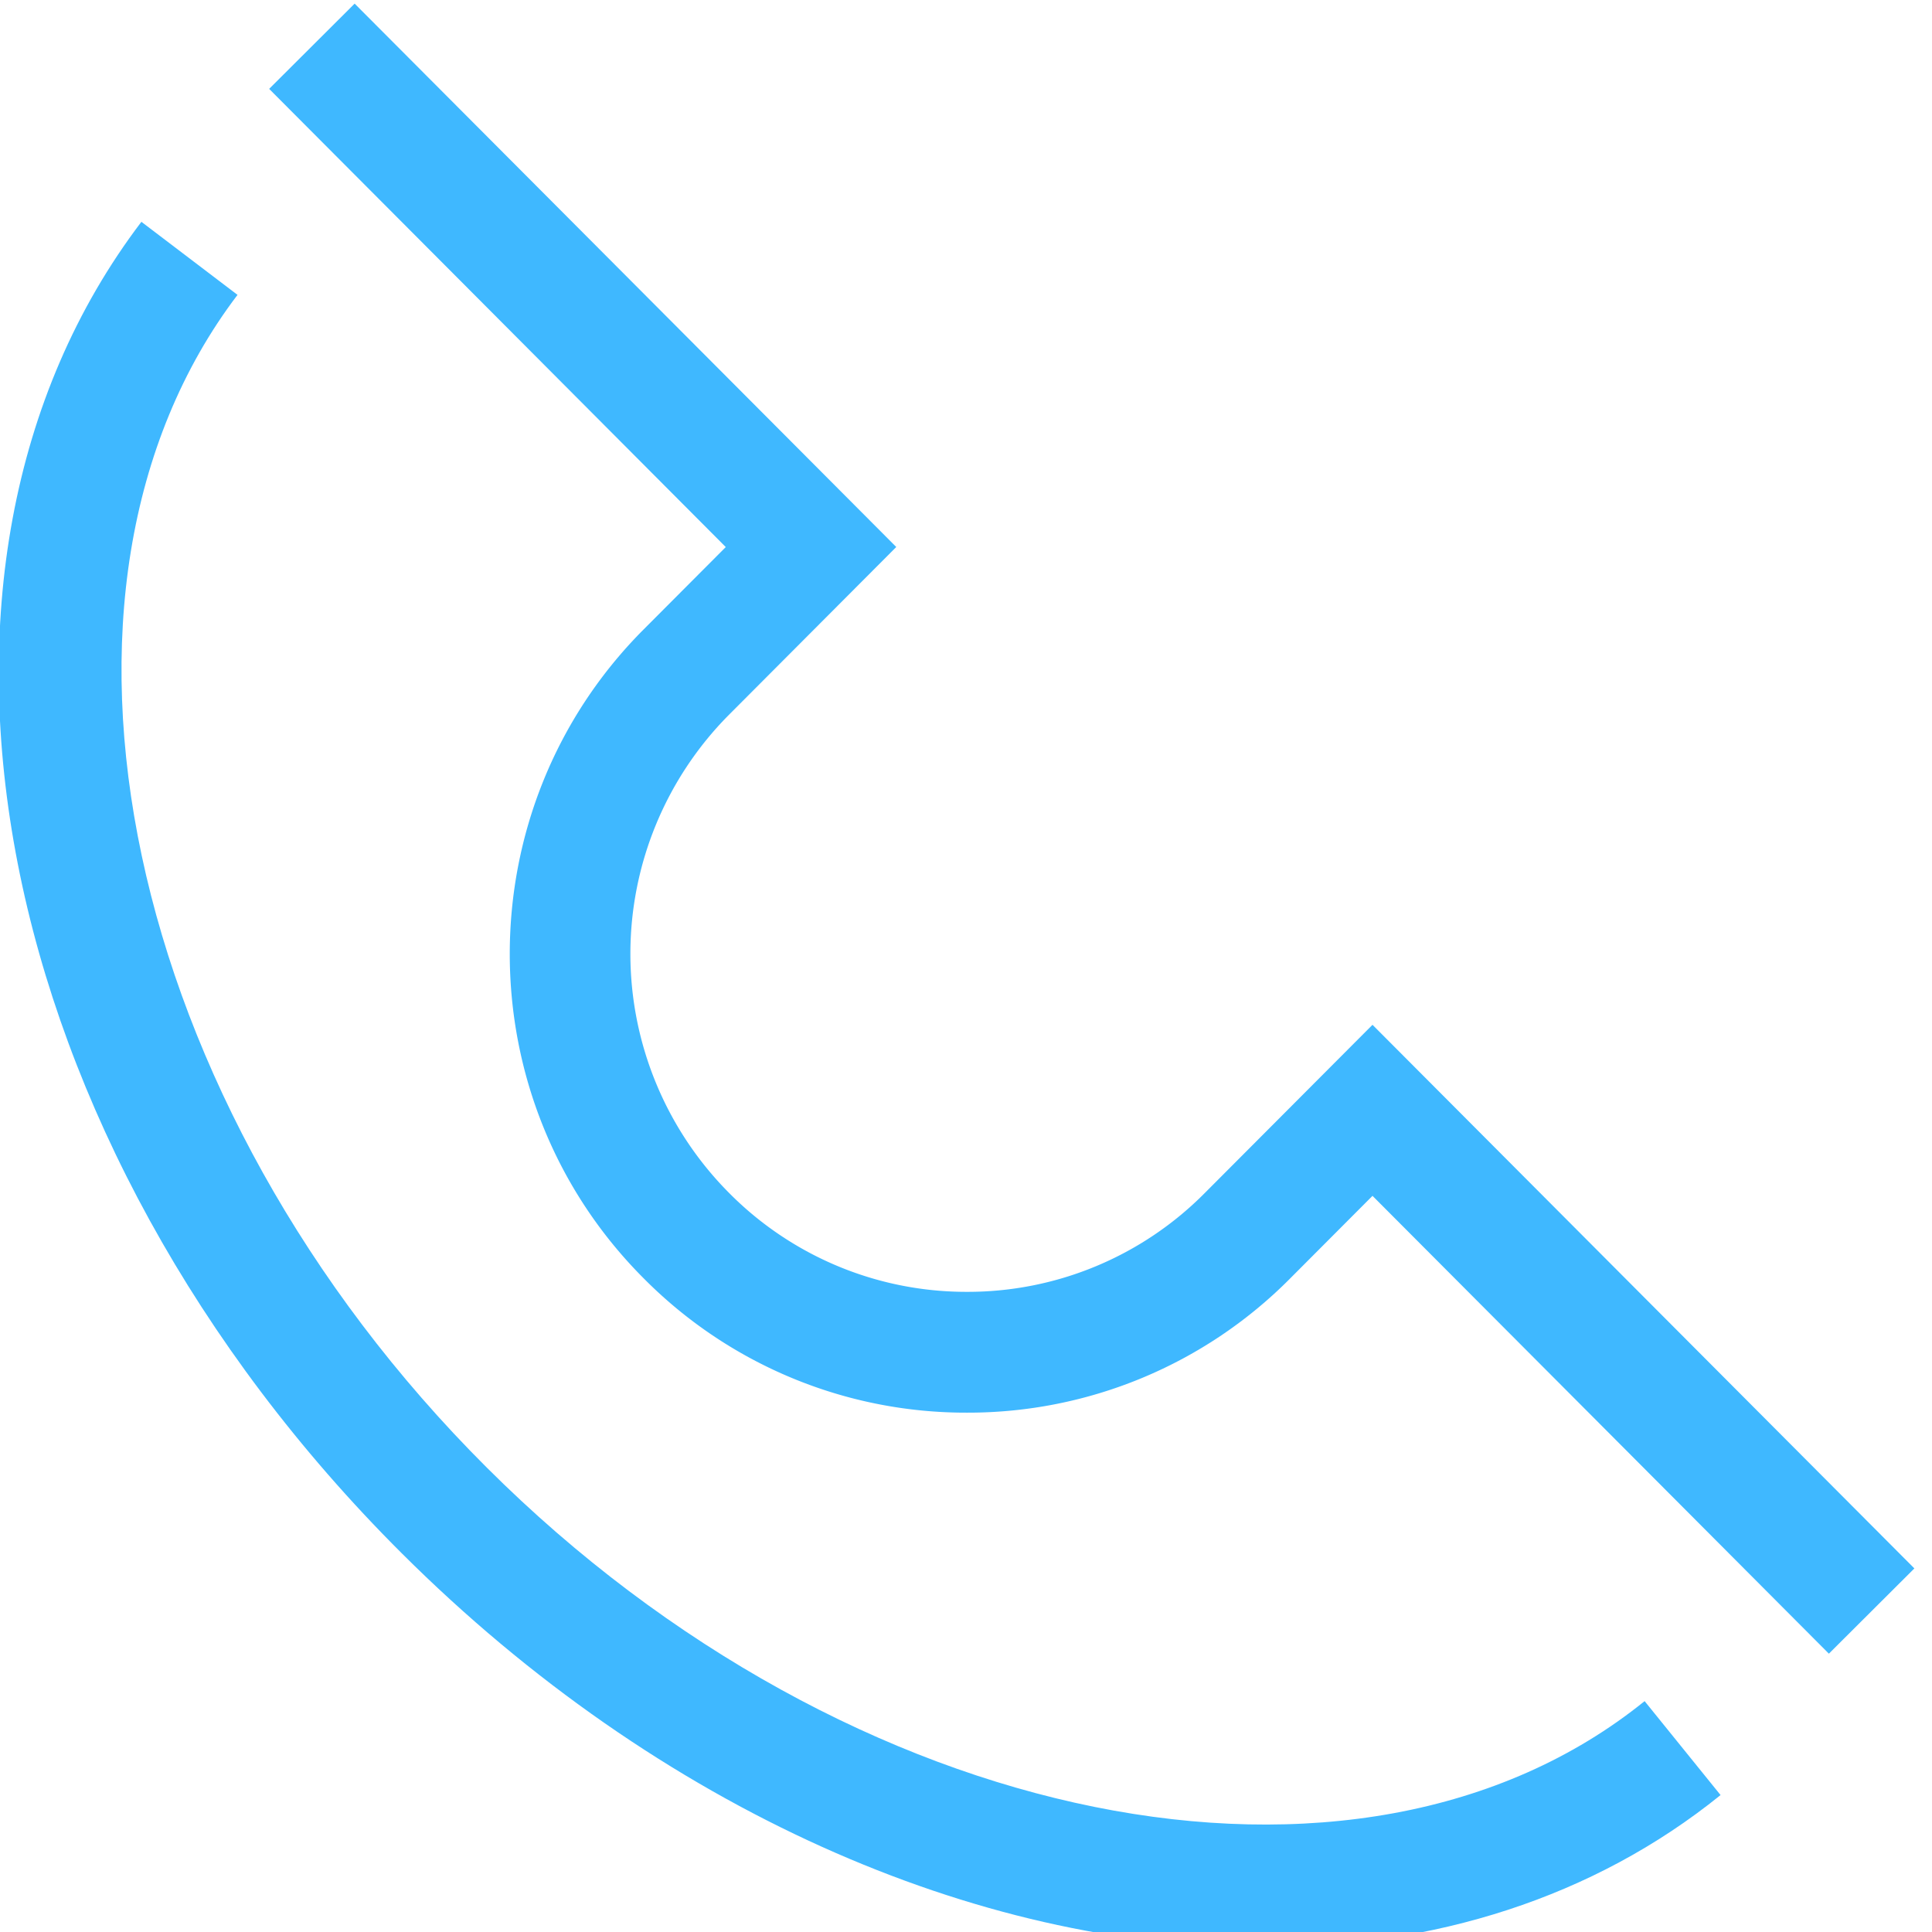
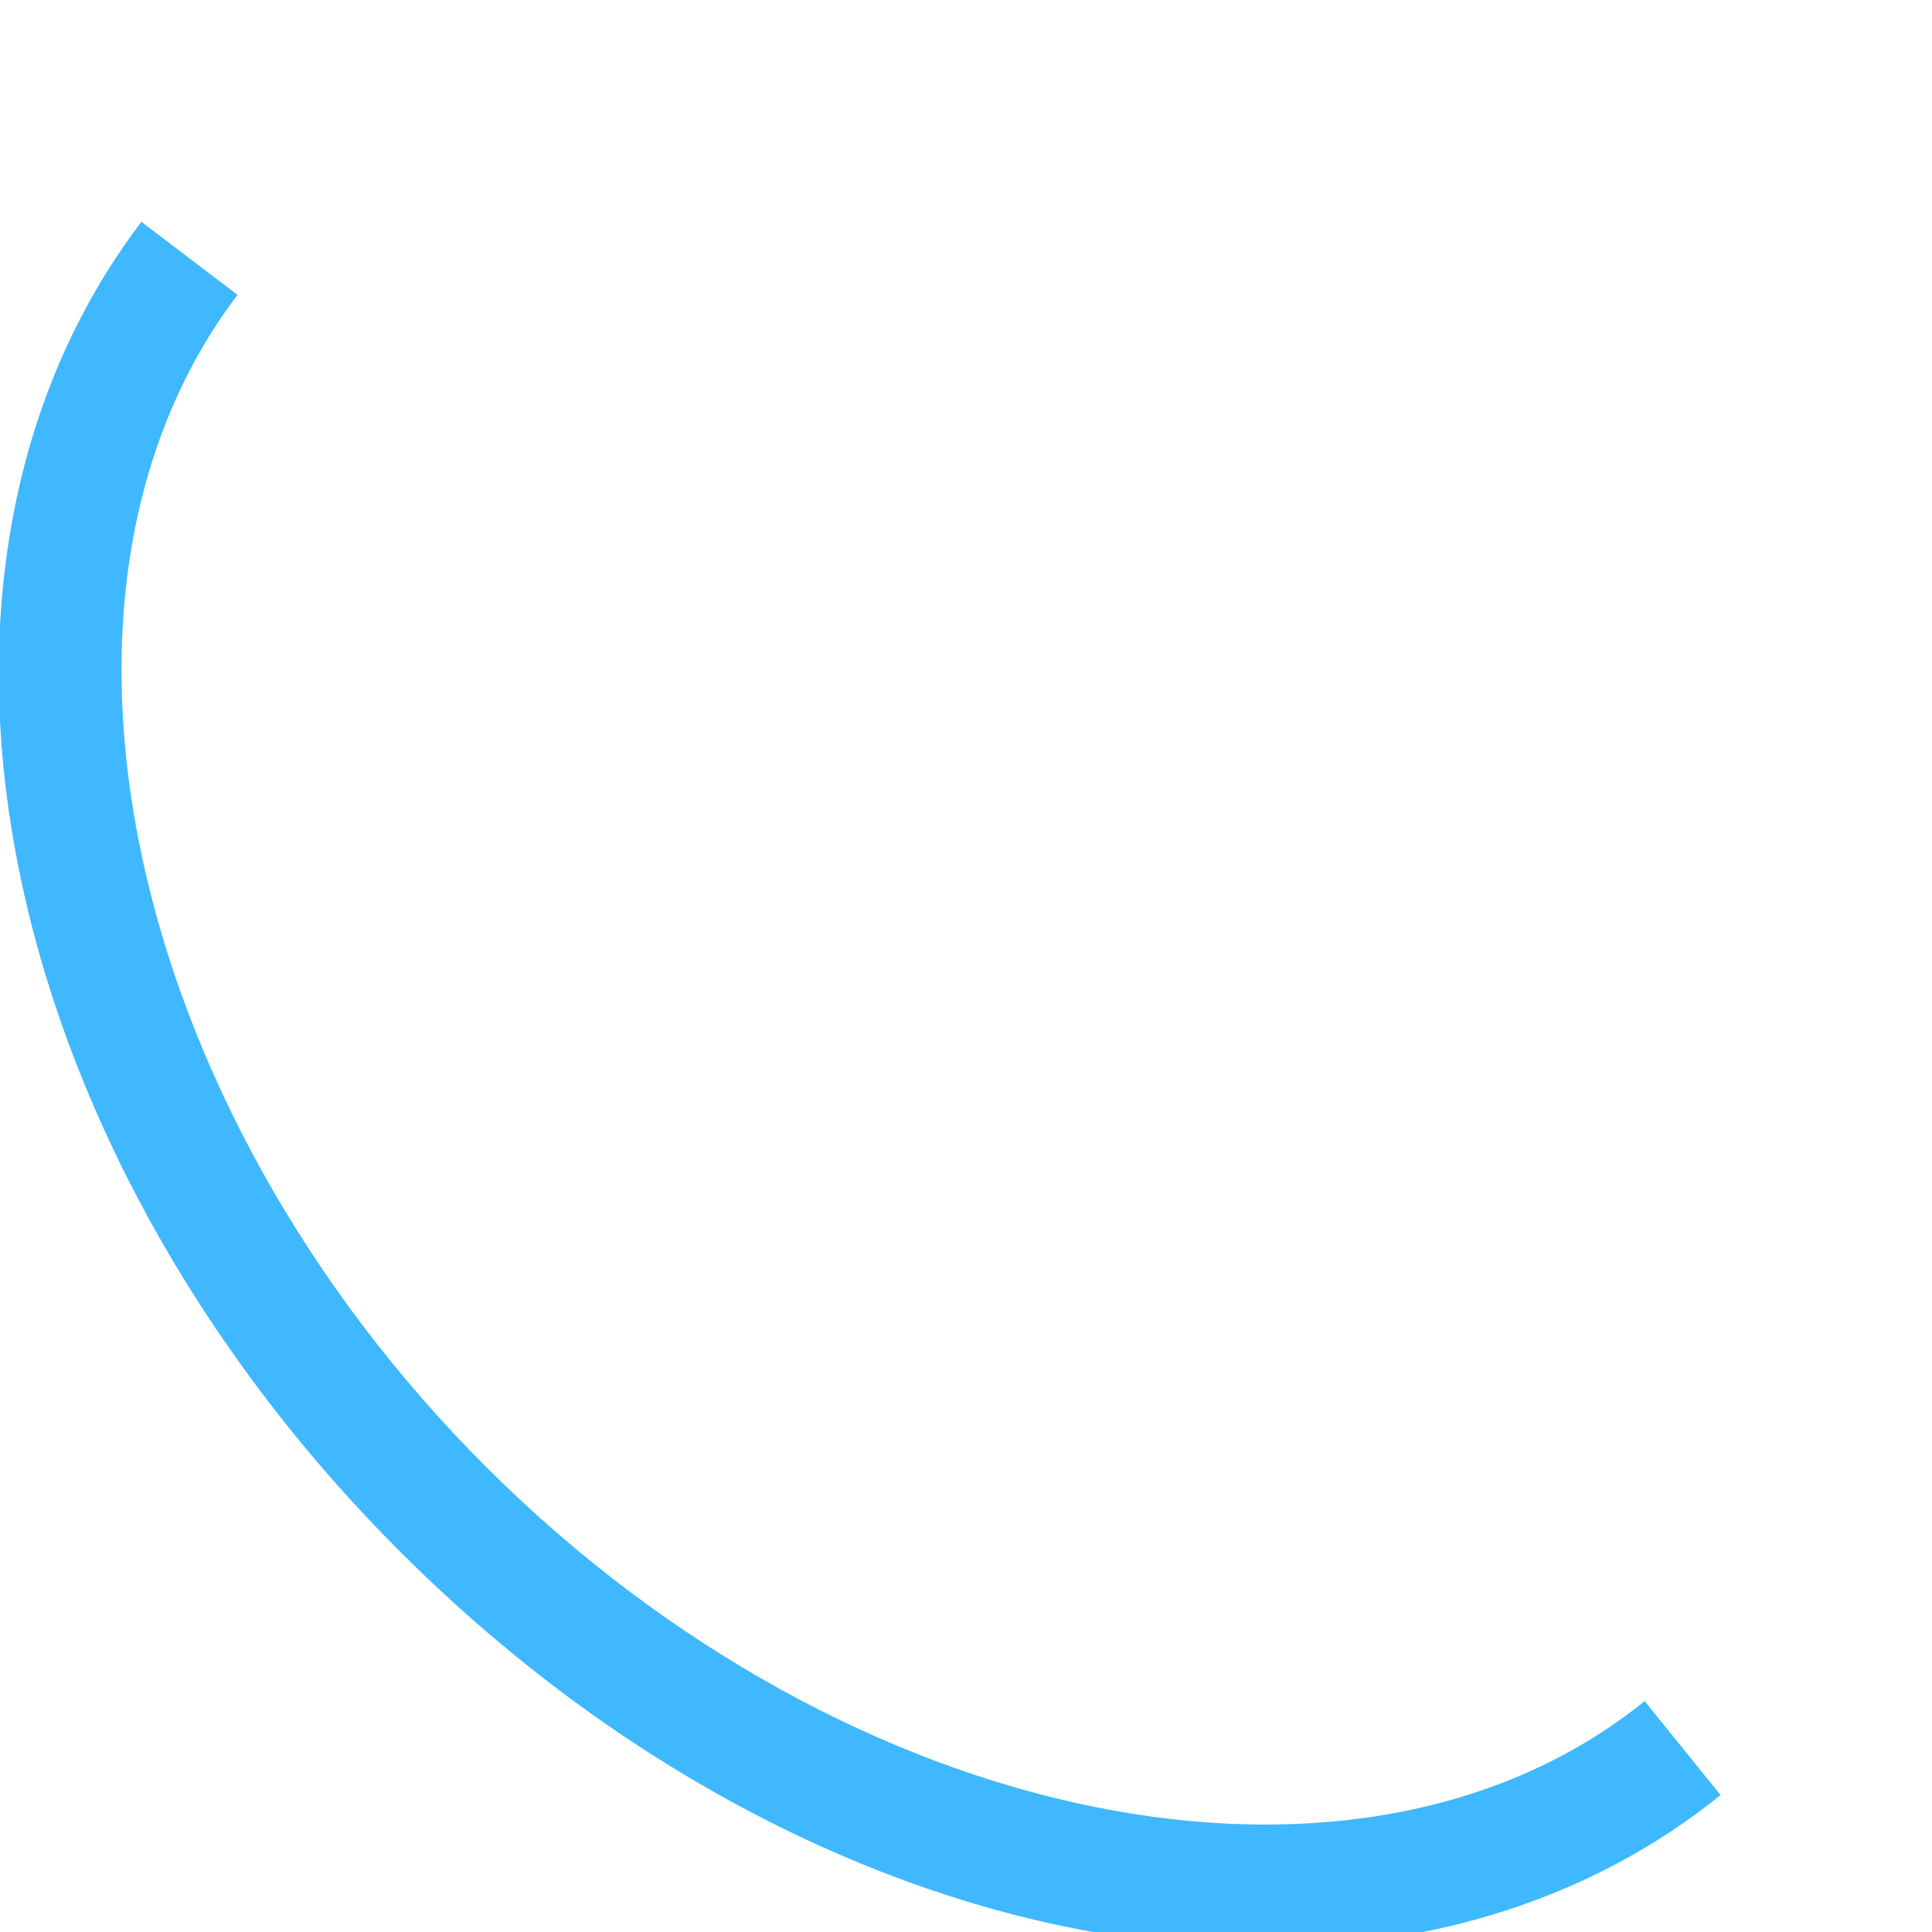
<svg xmlns="http://www.w3.org/2000/svg" width="32" height="32">
-   <path d="M20.908 32.256c-4.721 0-9.987-2.272-14.259-6.534C-.181 18.91-2.033 9.431 2.342 3.674l1.592 1.21C.225 9.767 2.037 18.298 8.062 24.307c6.013 6 14.438 7.7 19.178 3.869l1.258 1.556c-2.109 1.703-4.751 2.524-7.59 2.524z" fill="#3fb8ff" />
-   <path d="M30.292 27.39l-7.559-7.583-1.359 1.363a7.512 7.512 0 0 1-5.357 2.228 7.51 7.51 0 0 1-5.359-2.228c-2.953-2.96-2.953-7.779 0-10.742l1.363-1.367-7.563-7.589L5.874.06l8.971 9-2.771 2.779a5.616 5.616 0 0 0 0 7.918 5.529 5.529 0 0 0 3.943 1.64 5.526 5.526 0 0 0 3.94-1.639l2.776-2.784 8.975 9.004-1.416 1.412z" fill="#3fb8ff" />
+   <path d="M20.908 32.256c-4.721 0-9.987-2.272-14.259-6.534C-.181 18.91-2.033 9.431 2.342 3.674l1.592 1.21C.225 9.767 2.037 18.298 8.062 24.307c6.013 6 14.438 7.7 19.178 3.869l1.258 1.556c-2.109 1.703-4.751 2.524-7.59 2.524" fill="#3fb8ff" />
</svg>